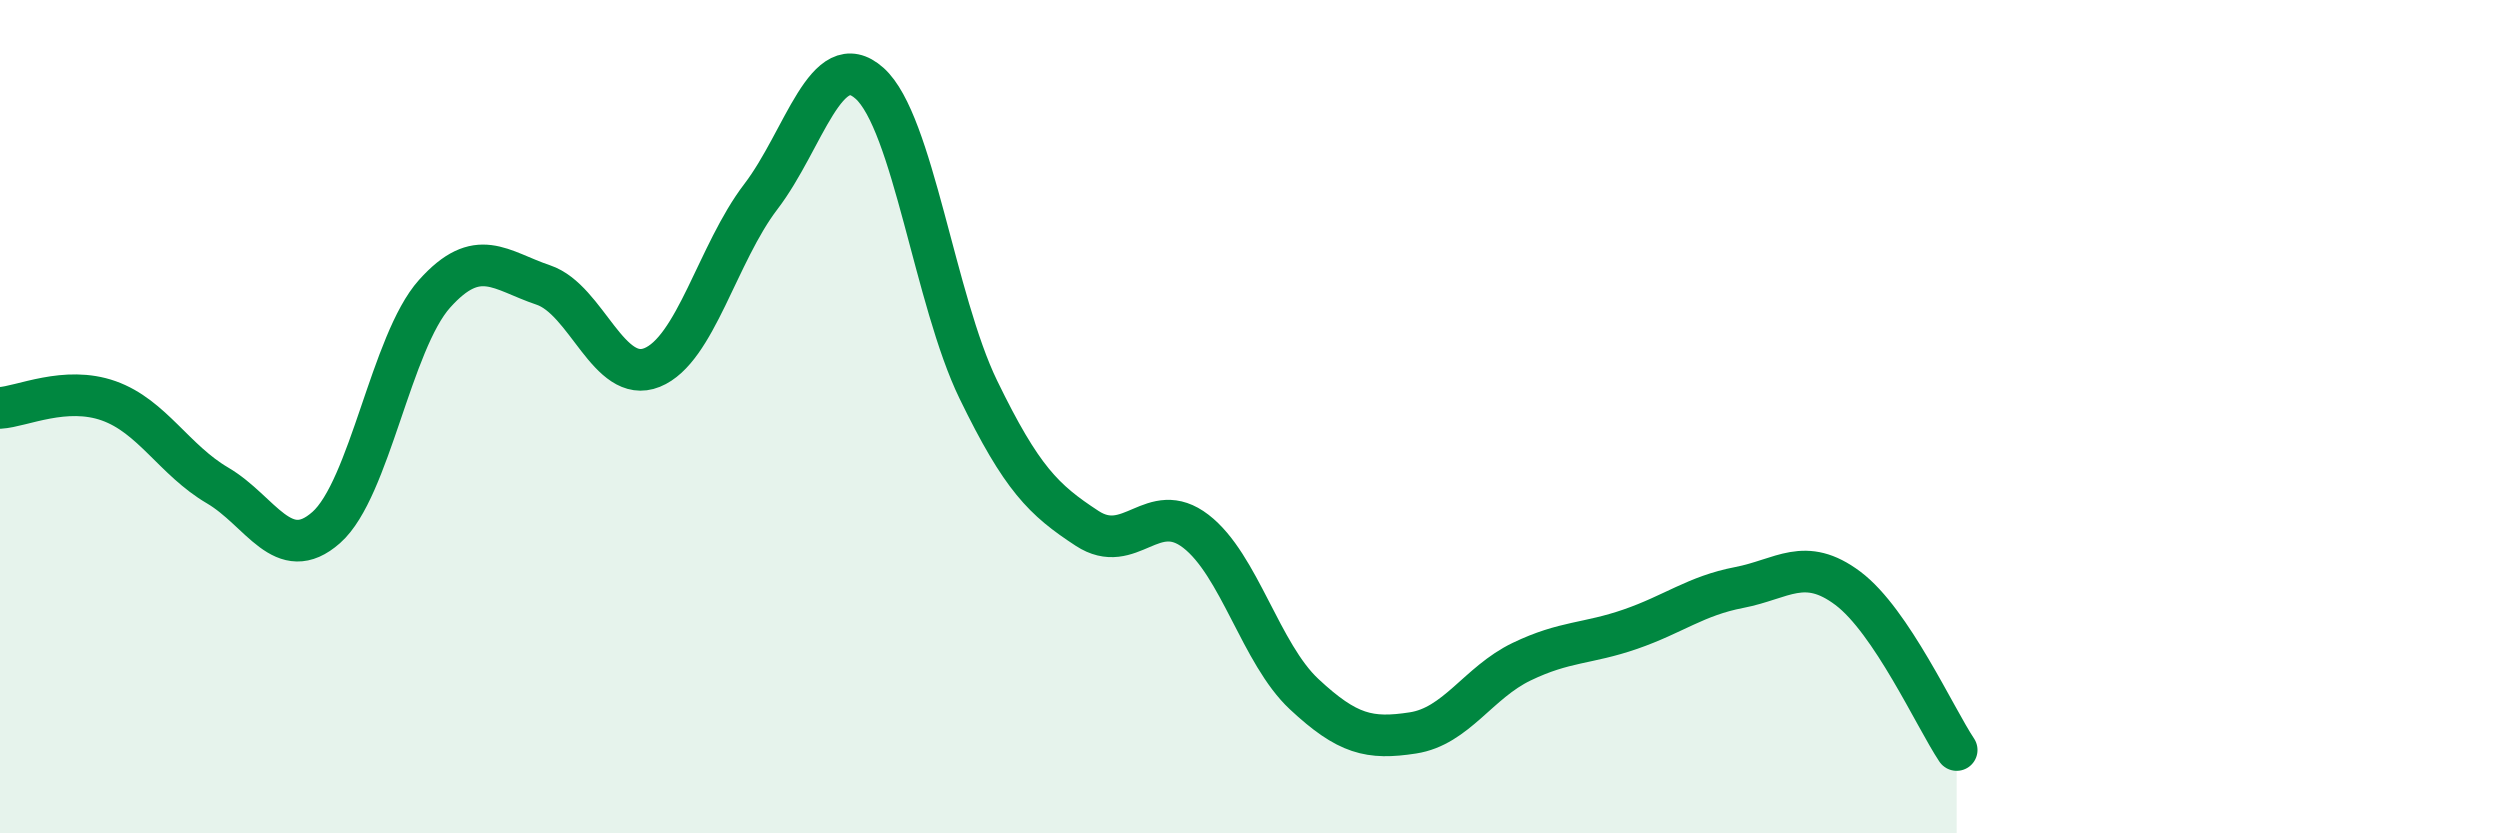
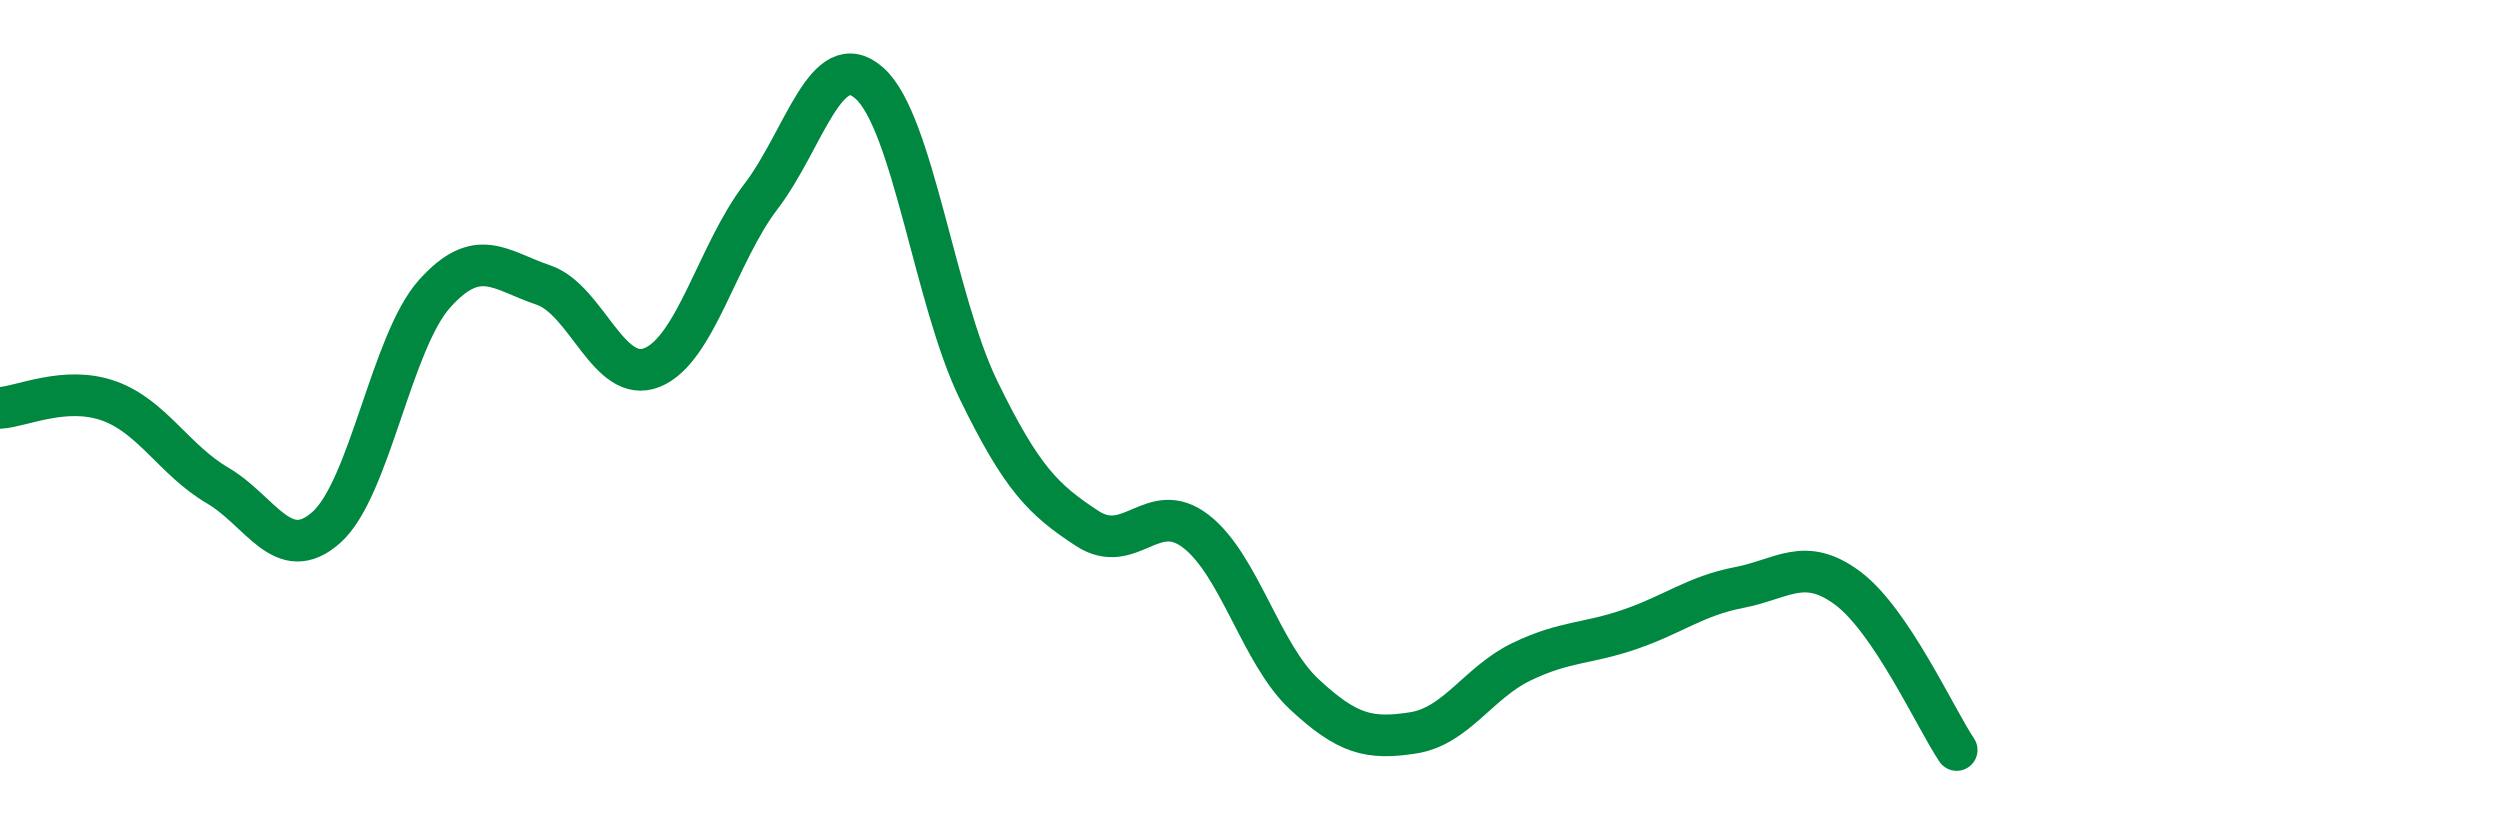
<svg xmlns="http://www.w3.org/2000/svg" width="60" height="20" viewBox="0 0 60 20">
-   <path d="M 0,9.79 C 0.52,9.76 1.57,9.25 2.61,9.62 C 3.65,9.99 4.18,11.04 5.22,11.65 C 6.26,12.26 6.79,13.58 7.83,12.66 C 8.87,11.74 9.39,8.21 10.43,7.05 C 11.47,5.89 12,6.49 13.04,6.84 C 14.08,7.19 14.61,9.24 15.65,8.82 C 16.69,8.4 17.22,6.08 18.26,4.72 C 19.3,3.36 19.83,1.07 20.87,2 C 21.91,2.93 22.44,7.21 23.48,9.35 C 24.52,11.49 25.05,12 26.09,12.68 C 27.13,13.36 27.66,11.95 28.7,12.75 C 29.74,13.55 30.26,15.69 31.3,16.66 C 32.34,17.63 32.87,17.75 33.91,17.59 C 34.95,17.43 35.48,16.38 36.52,15.88 C 37.56,15.38 38.09,15.46 39.13,15.1 C 40.17,14.74 40.7,14.3 41.74,14.1 C 42.78,13.9 43.31,13.34 44.35,14.12 C 45.39,14.9 46.44,17.22 46.96,18L46.96 20L0 20Z" fill="#008740" opacity="0.1" stroke-linecap="round" stroke-linejoin="round" />
  <path d="M 0,9.79 C 0.52,9.76 1.57,9.25 2.61,9.62 C 3.65,9.99 4.18,11.04 5.22,11.65 C 6.26,12.26 6.79,13.58 7.83,12.66 C 8.87,11.74 9.39,8.21 10.43,7.05 C 11.47,5.89 12,6.49 13.04,6.84 C 14.08,7.19 14.61,9.24 15.65,8.82 C 16.69,8.4 17.22,6.08 18.26,4.72 C 19.3,3.36 19.83,1.07 20.87,2 C 21.91,2.93 22.44,7.21 23.48,9.35 C 24.52,11.49 25.05,12 26.09,12.68 C 27.13,13.36 27.66,11.95 28.7,12.75 C 29.74,13.55 30.26,15.69 31.3,16.66 C 32.34,17.63 32.87,17.75 33.91,17.59 C 34.95,17.43 35.48,16.38 36.52,15.88 C 37.56,15.38 38.09,15.46 39.13,15.1 C 40.17,14.74 40.7,14.3 41.74,14.1 C 42.78,13.9 43.31,13.34 44.35,14.12 C 45.39,14.9 46.44,17.22 46.96,18" stroke="#008740" stroke-width="1" fill="none" stroke-linecap="round" stroke-linejoin="round" />
</svg>